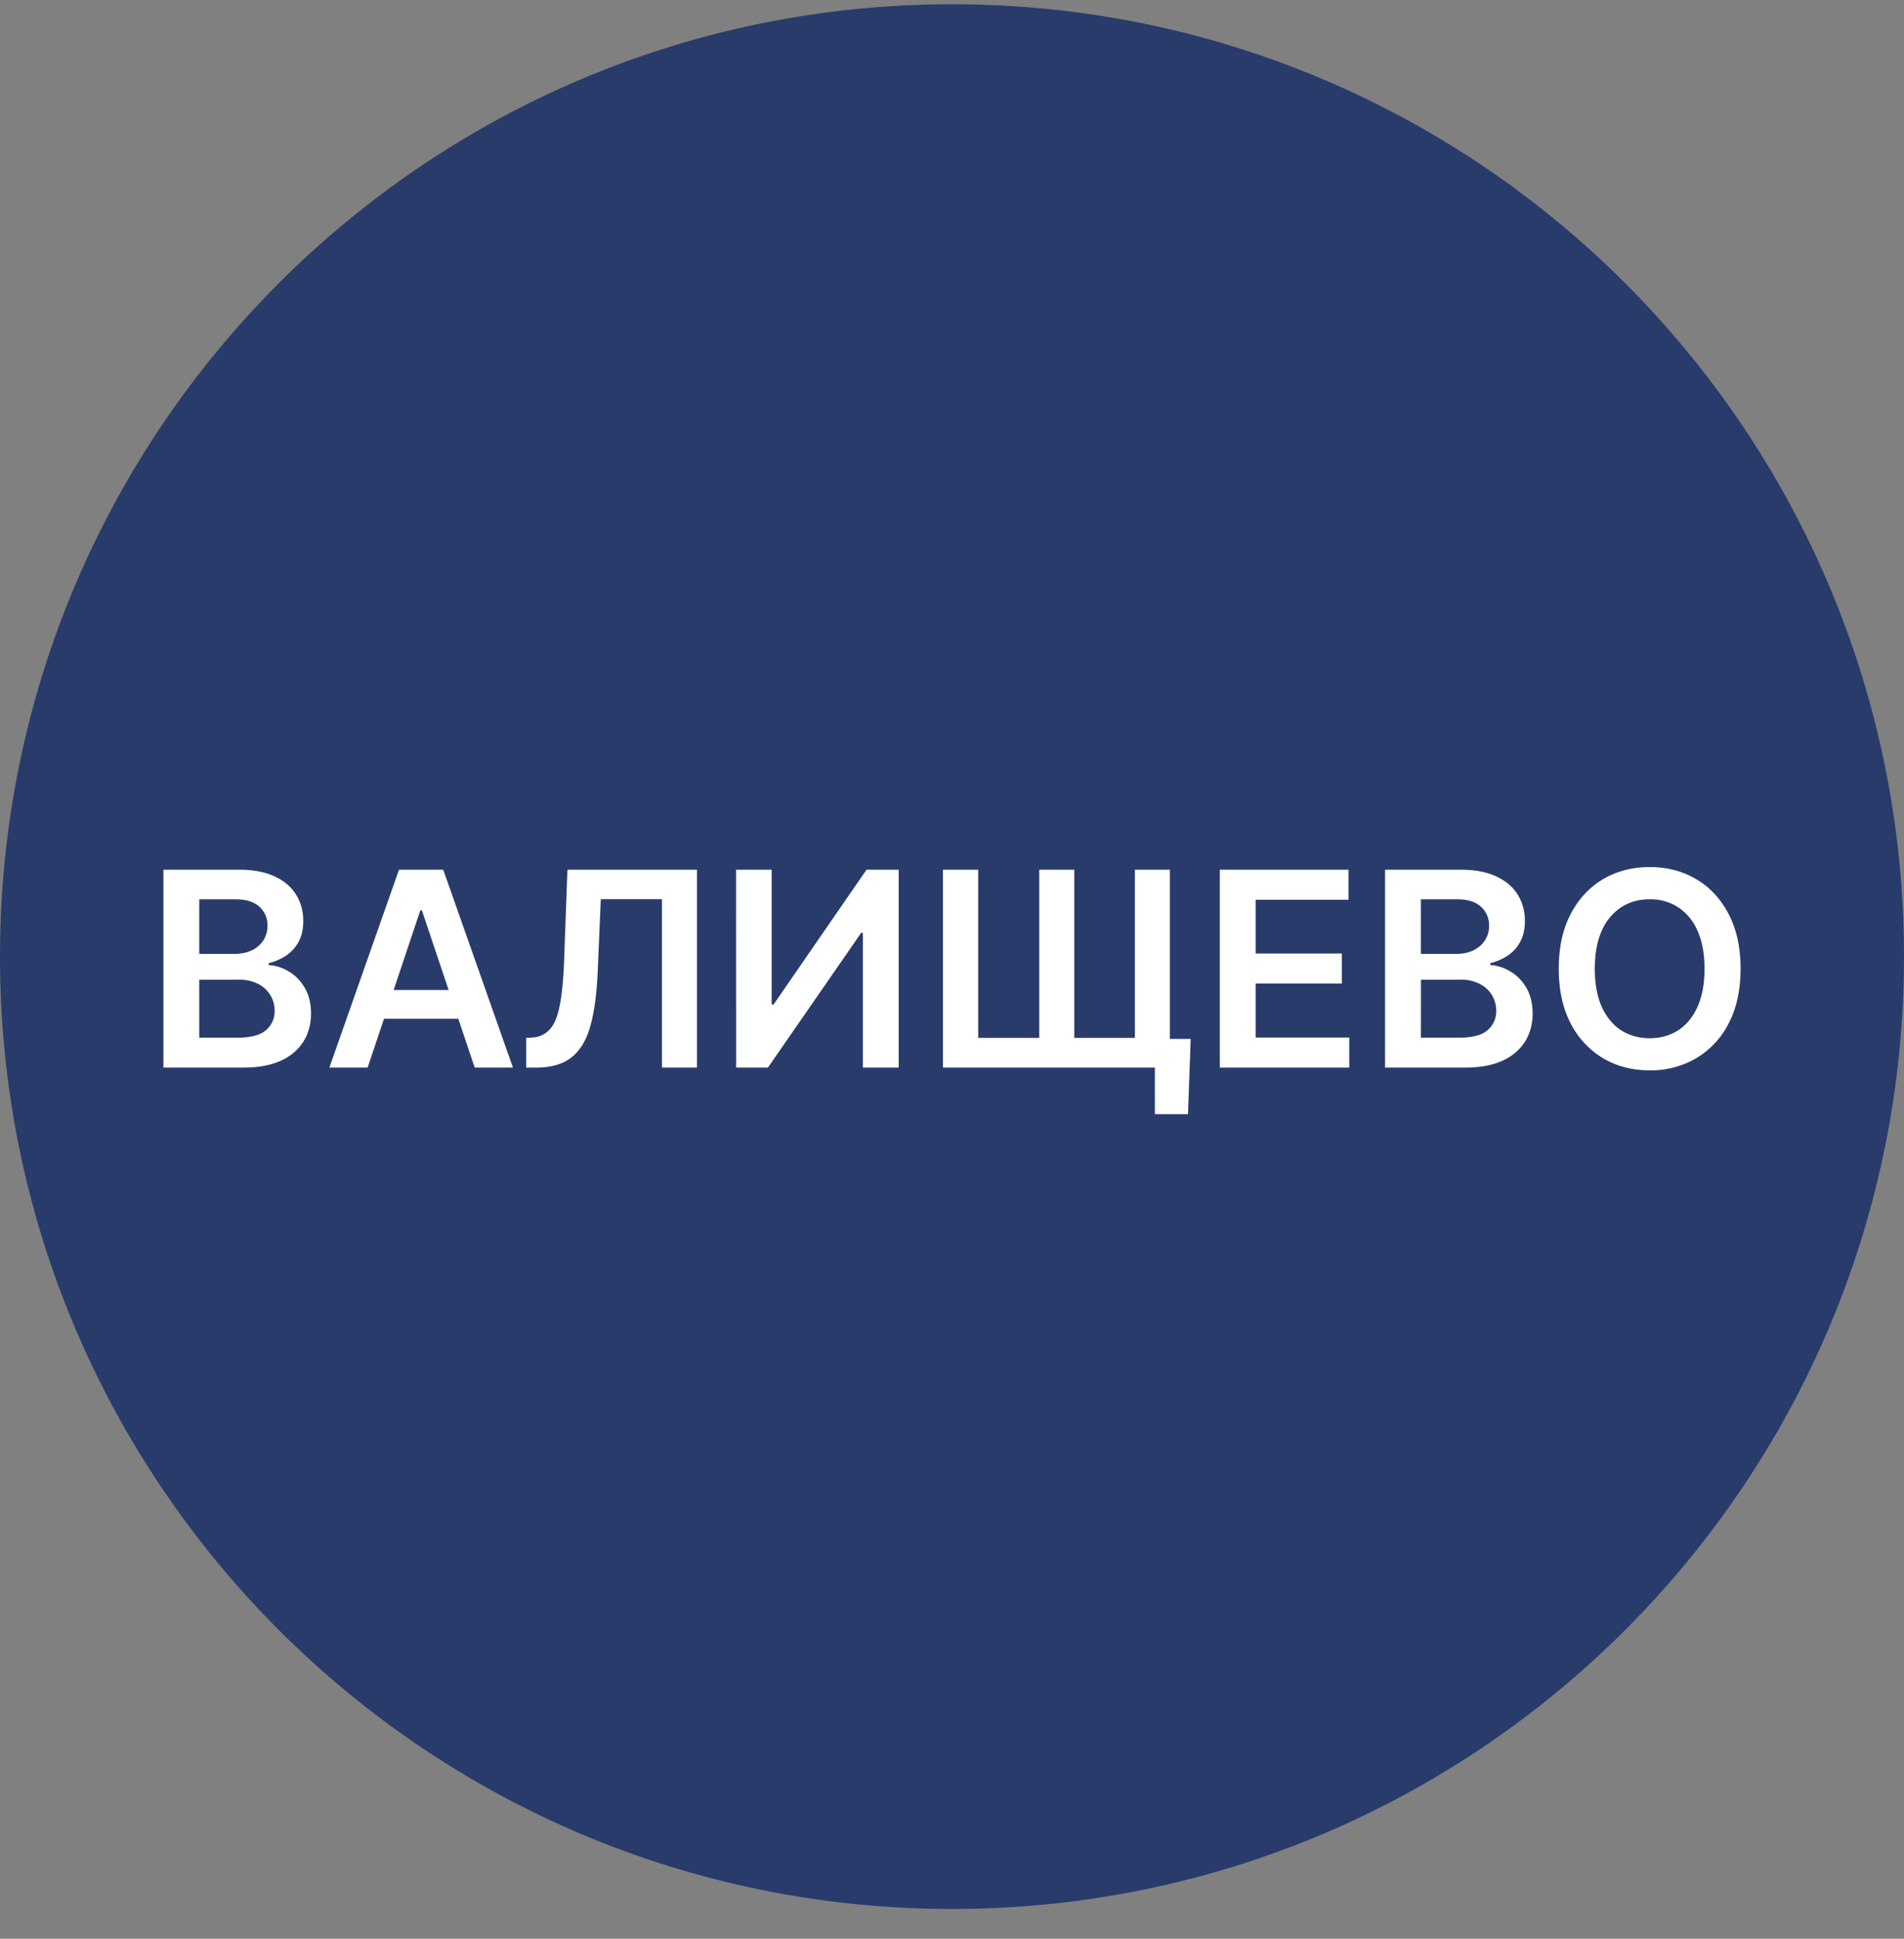
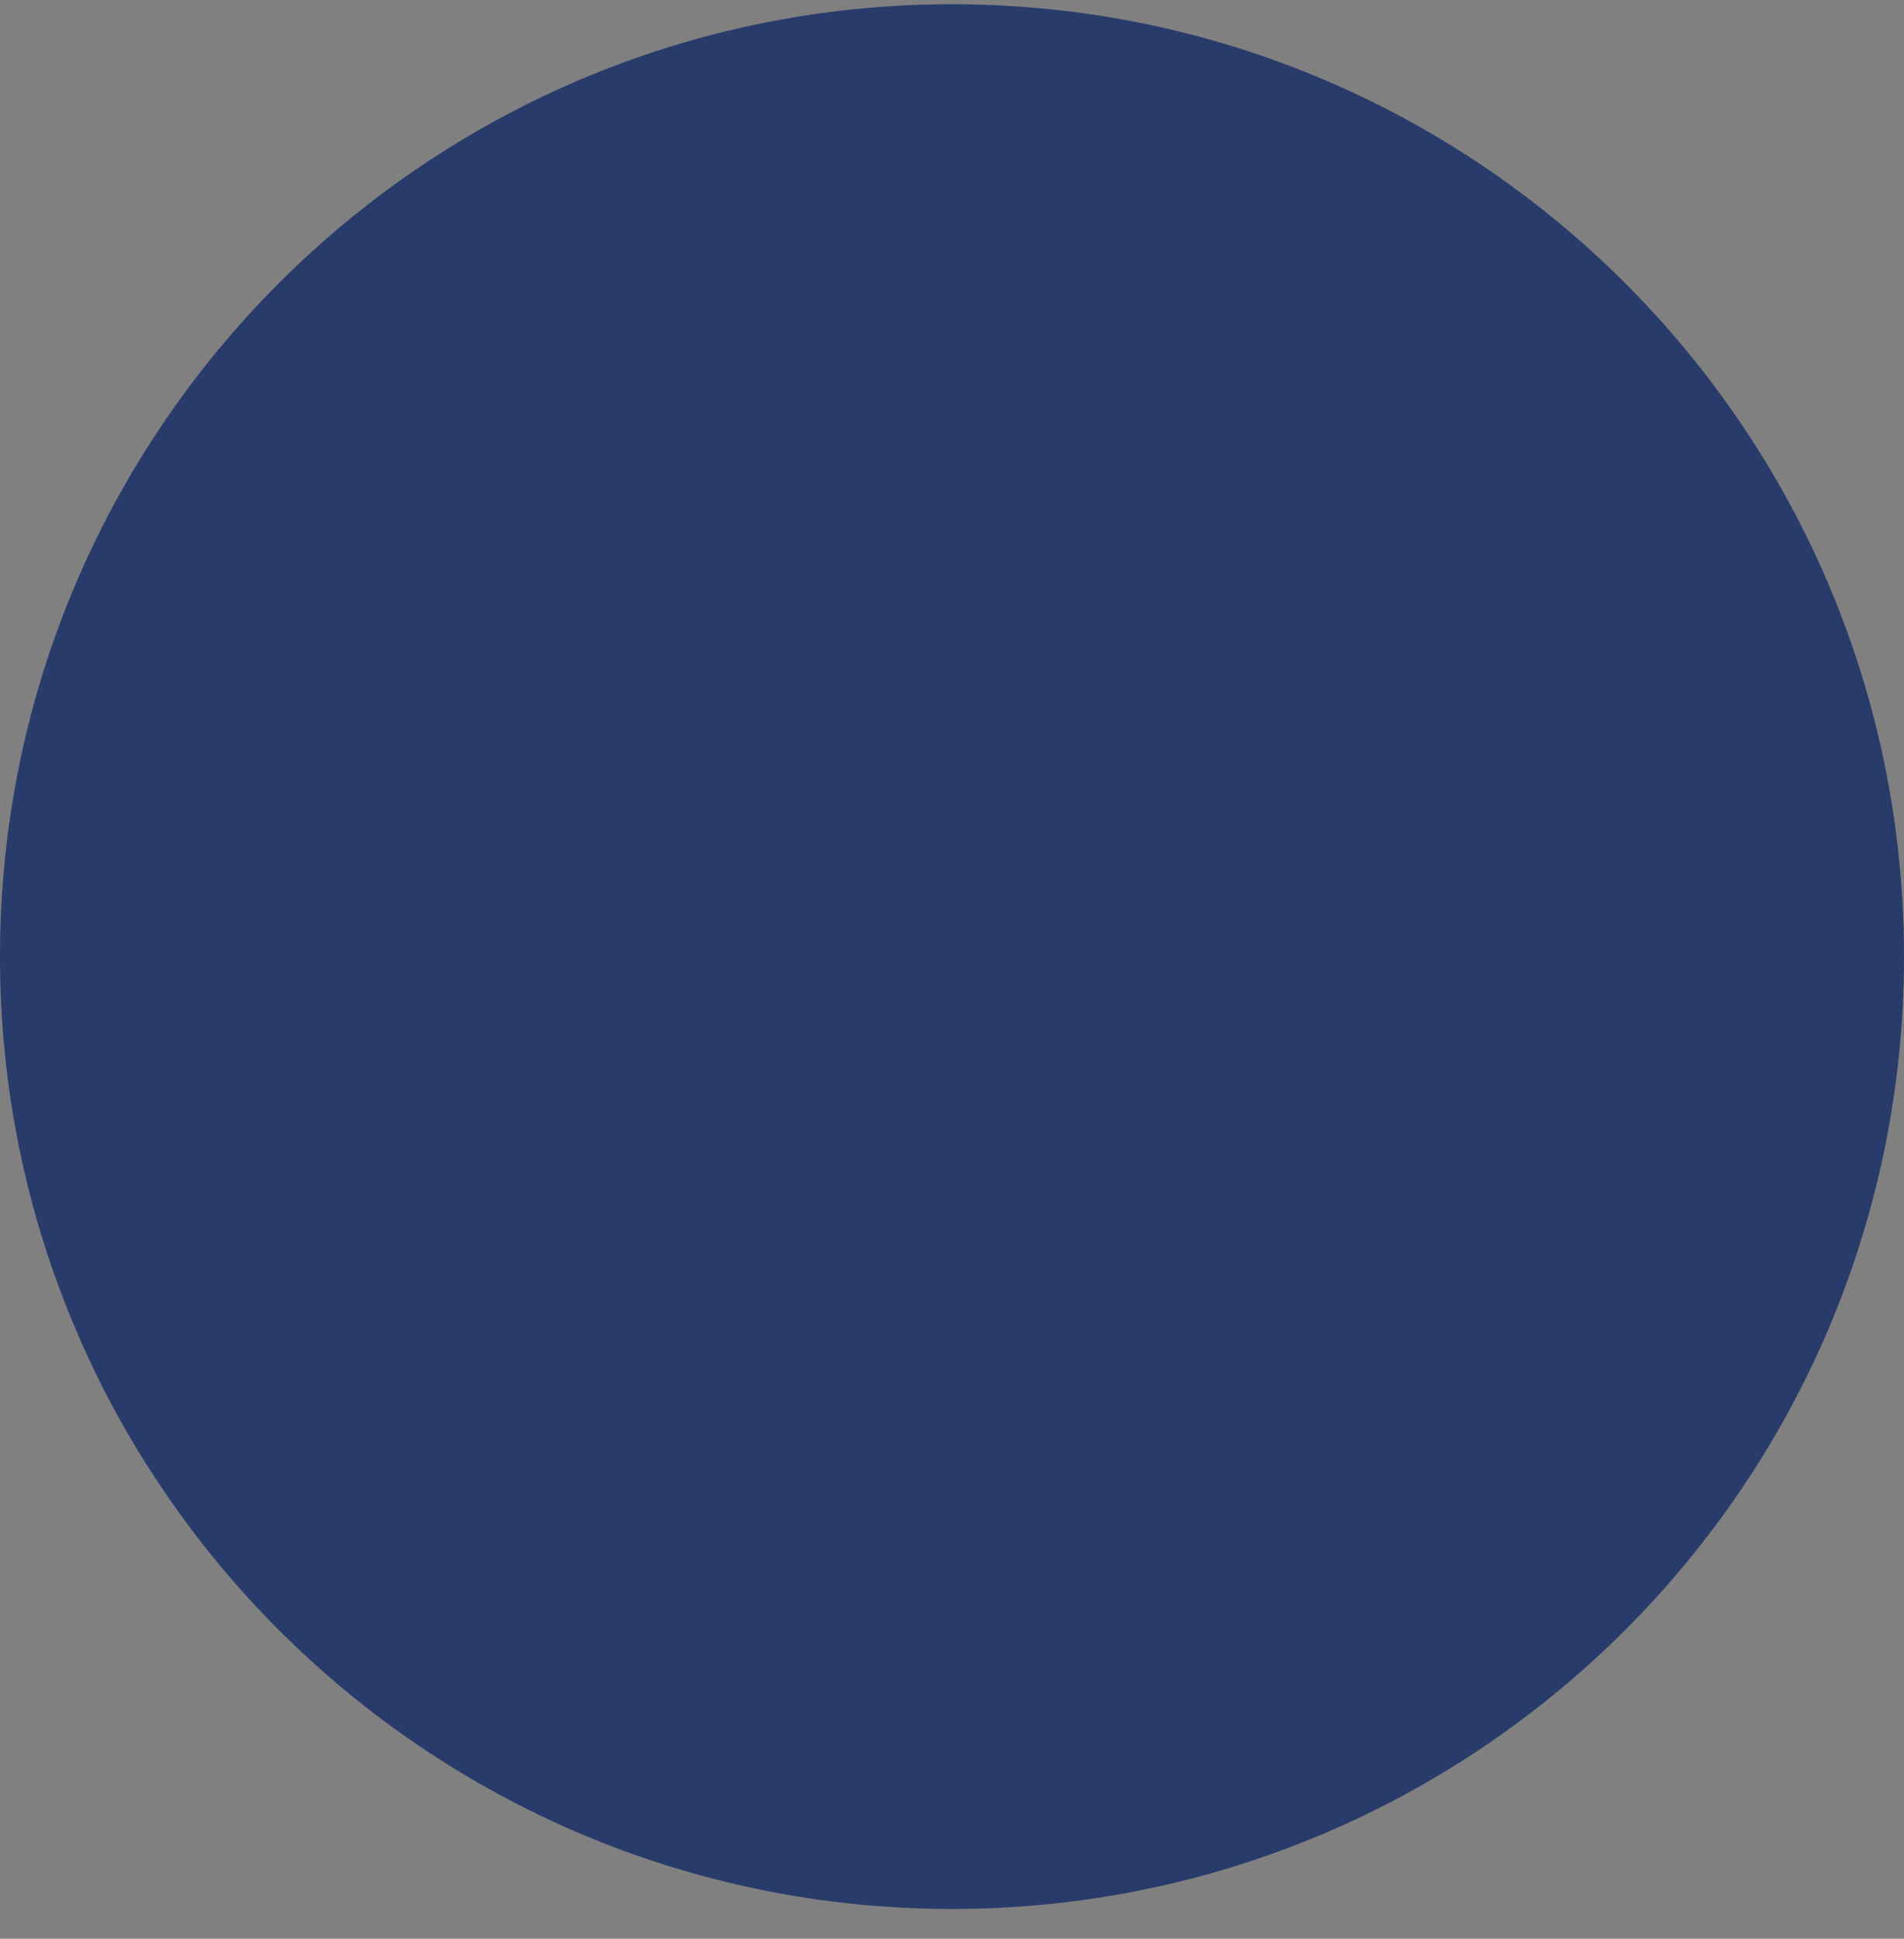
<svg xmlns="http://www.w3.org/2000/svg" width="56" height="57" fill="none" viewBox="0 0 56 57">
  <rect x="0" y="0" width="56" height="57" fill="#808080" stroke="none" />
  <g clip-path="url(#a)">
    <path fill="#283b6b" d="M56 28.125c0-15.464-12.536-28-28-28s-28 12.536-28 28 12.536 28 28 28 28-12.536 28-28" />
-     <path fill="#fff" d="M51.193 28.48q0 .942-.352 1.612a2.5 2.5 0 0 1-.955 1.022 2.64 2.64 0 0 1-1.366.355q-.765 0-1.37-.355a2.54 2.54 0 0 1-.954-1.025q-.35-.67-.35-1.608 0-.94.35-1.608.352-.67.955-1.026.605-.355 1.369-.355.765 0 1.366.355.606.355.955 1.026.352.667.352 1.608m-1.06 0q0-.66-.207-1.116a1.54 1.54 0 0 0-.568-.69 1.5 1.5 0 0 0-.838-.236q-.474 0-.838.236a1.55 1.55 0 0 0-.571.69q-.205.454-.205 1.117 0 .661.205 1.12.207.453.57.69.365.232.839.232t.838-.232q.364-.237.568-.69.207-.459.207-1.12M40.737 31.389V25.57h2.227q.63 0 1.048.2.42.195.628.536.21.34.21.773 0 .356-.136.608-.136.25-.367.406a1.6 1.6 0 0 1-.514.224v.057q.309.018.594.19.286.17.469.484.18.312.181.755 0 .452-.218.813a1.5 1.5 0 0 1-.66.565q-.44.207-1.107.207zm1.053-.881h1.134q.574 0 .827-.219a.72.72 0 0 0 .255-.568.87.87 0 0 0-.491-.796 1.2 1.2 0 0 0-.563-.122h-1.161zm0-2.463h1.043q.273 0 .492-.1a.83.83 0 0 0 .343-.287.77.77 0 0 0 .128-.443.72.72 0 0 0-.239-.557q-.235-.218-.701-.218H41.79zM35.877 31.389V25.57h3.784v.884h-2.73v1.58h2.534v.883h-2.534v1.588h2.753v.884zM35.02 30.545l-.079 2.213h-.974v-1.37h-.503v-.843zm-7.286-4.975h1.037v4.944h1.795V25.57h1.031v4.944h1.782V25.57h1.03v5.819h-6.675zM21.65 25.57h1.046v3.966h.054l2.736-3.966h.946v5.819h-1.054v-3.964h-.048l-2.745 3.964h-.934zM15.476 31.389v-.875l.165-.009a.74.74 0 0 0 .53-.241q.2-.222.294-.714.096-.491.127-1.318l.097-2.662H20.5v5.819h-1.03v-4.952h-1.8l-.09 2.122q-.04.954-.21 1.582-.168.628-.551.938-.38.31-1.06.31zM10.812 31.389H9.687l2.048-5.819h1.301l2.051 5.819h-1.125l-1.554-4.625h-.045zm.037-2.282h3.068v.847h-3.068zM4.807 31.389V25.57h2.227q.63 0 1.048.2.42.195.628.536.21.34.21.773 0 .356-.136.608-.136.25-.366.406a1.6 1.6 0 0 1-.515.224v.057q.31.018.594.19.287.17.469.484.182.312.182.755 0 .452-.219.813a1.5 1.5 0 0 1-.66.565q-.44.207-1.107.207zm1.054-.881h1.133q.574 0 .827-.219a.72.72 0 0 0 .256-.568.87.87 0 0 0-.492-.796 1.2 1.2 0 0 0-.562-.122H5.86zm0-2.463h1.042q.273 0 .492-.1a.83.83 0 0 0 .344-.287.77.77 0 0 0 .127-.443.72.72 0 0 0-.238-.557q-.236-.218-.702-.218H5.861z" />
  </g>
  <defs>
    <clipPath id="a">
      <path fill="#fff" d="M0 .125h56v56H0z" />
    </clipPath>
  </defs>
</svg>